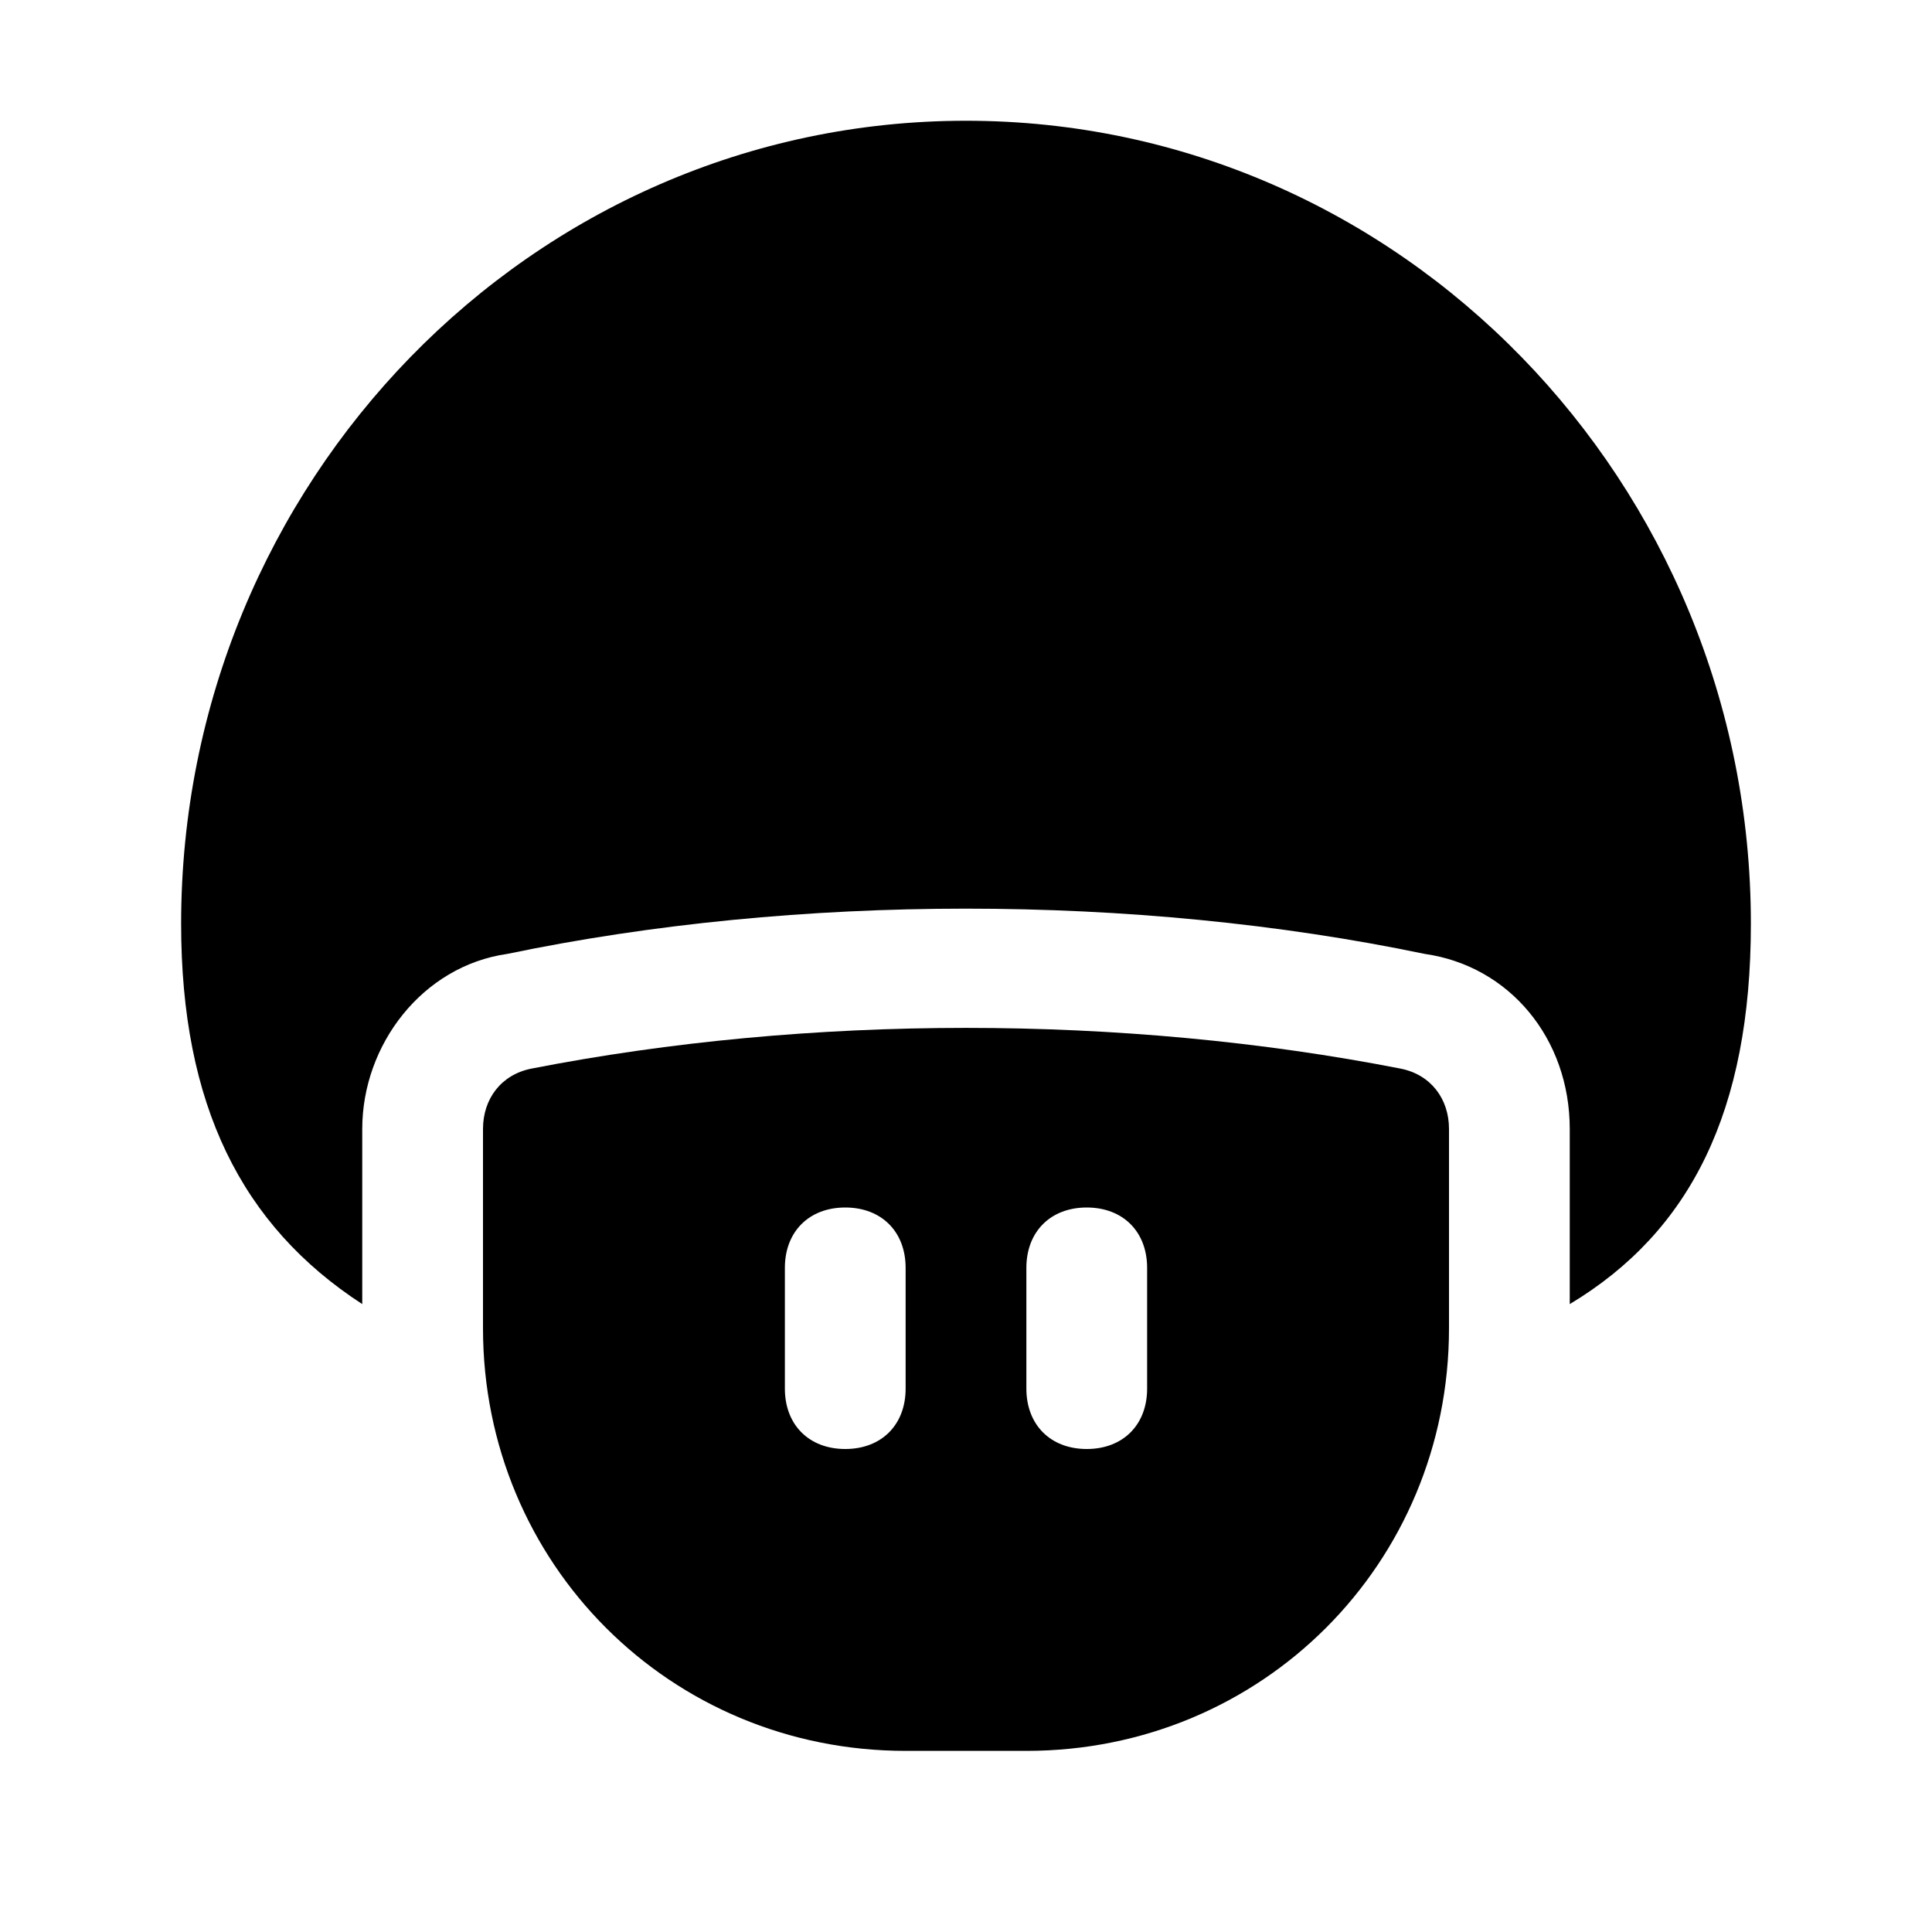
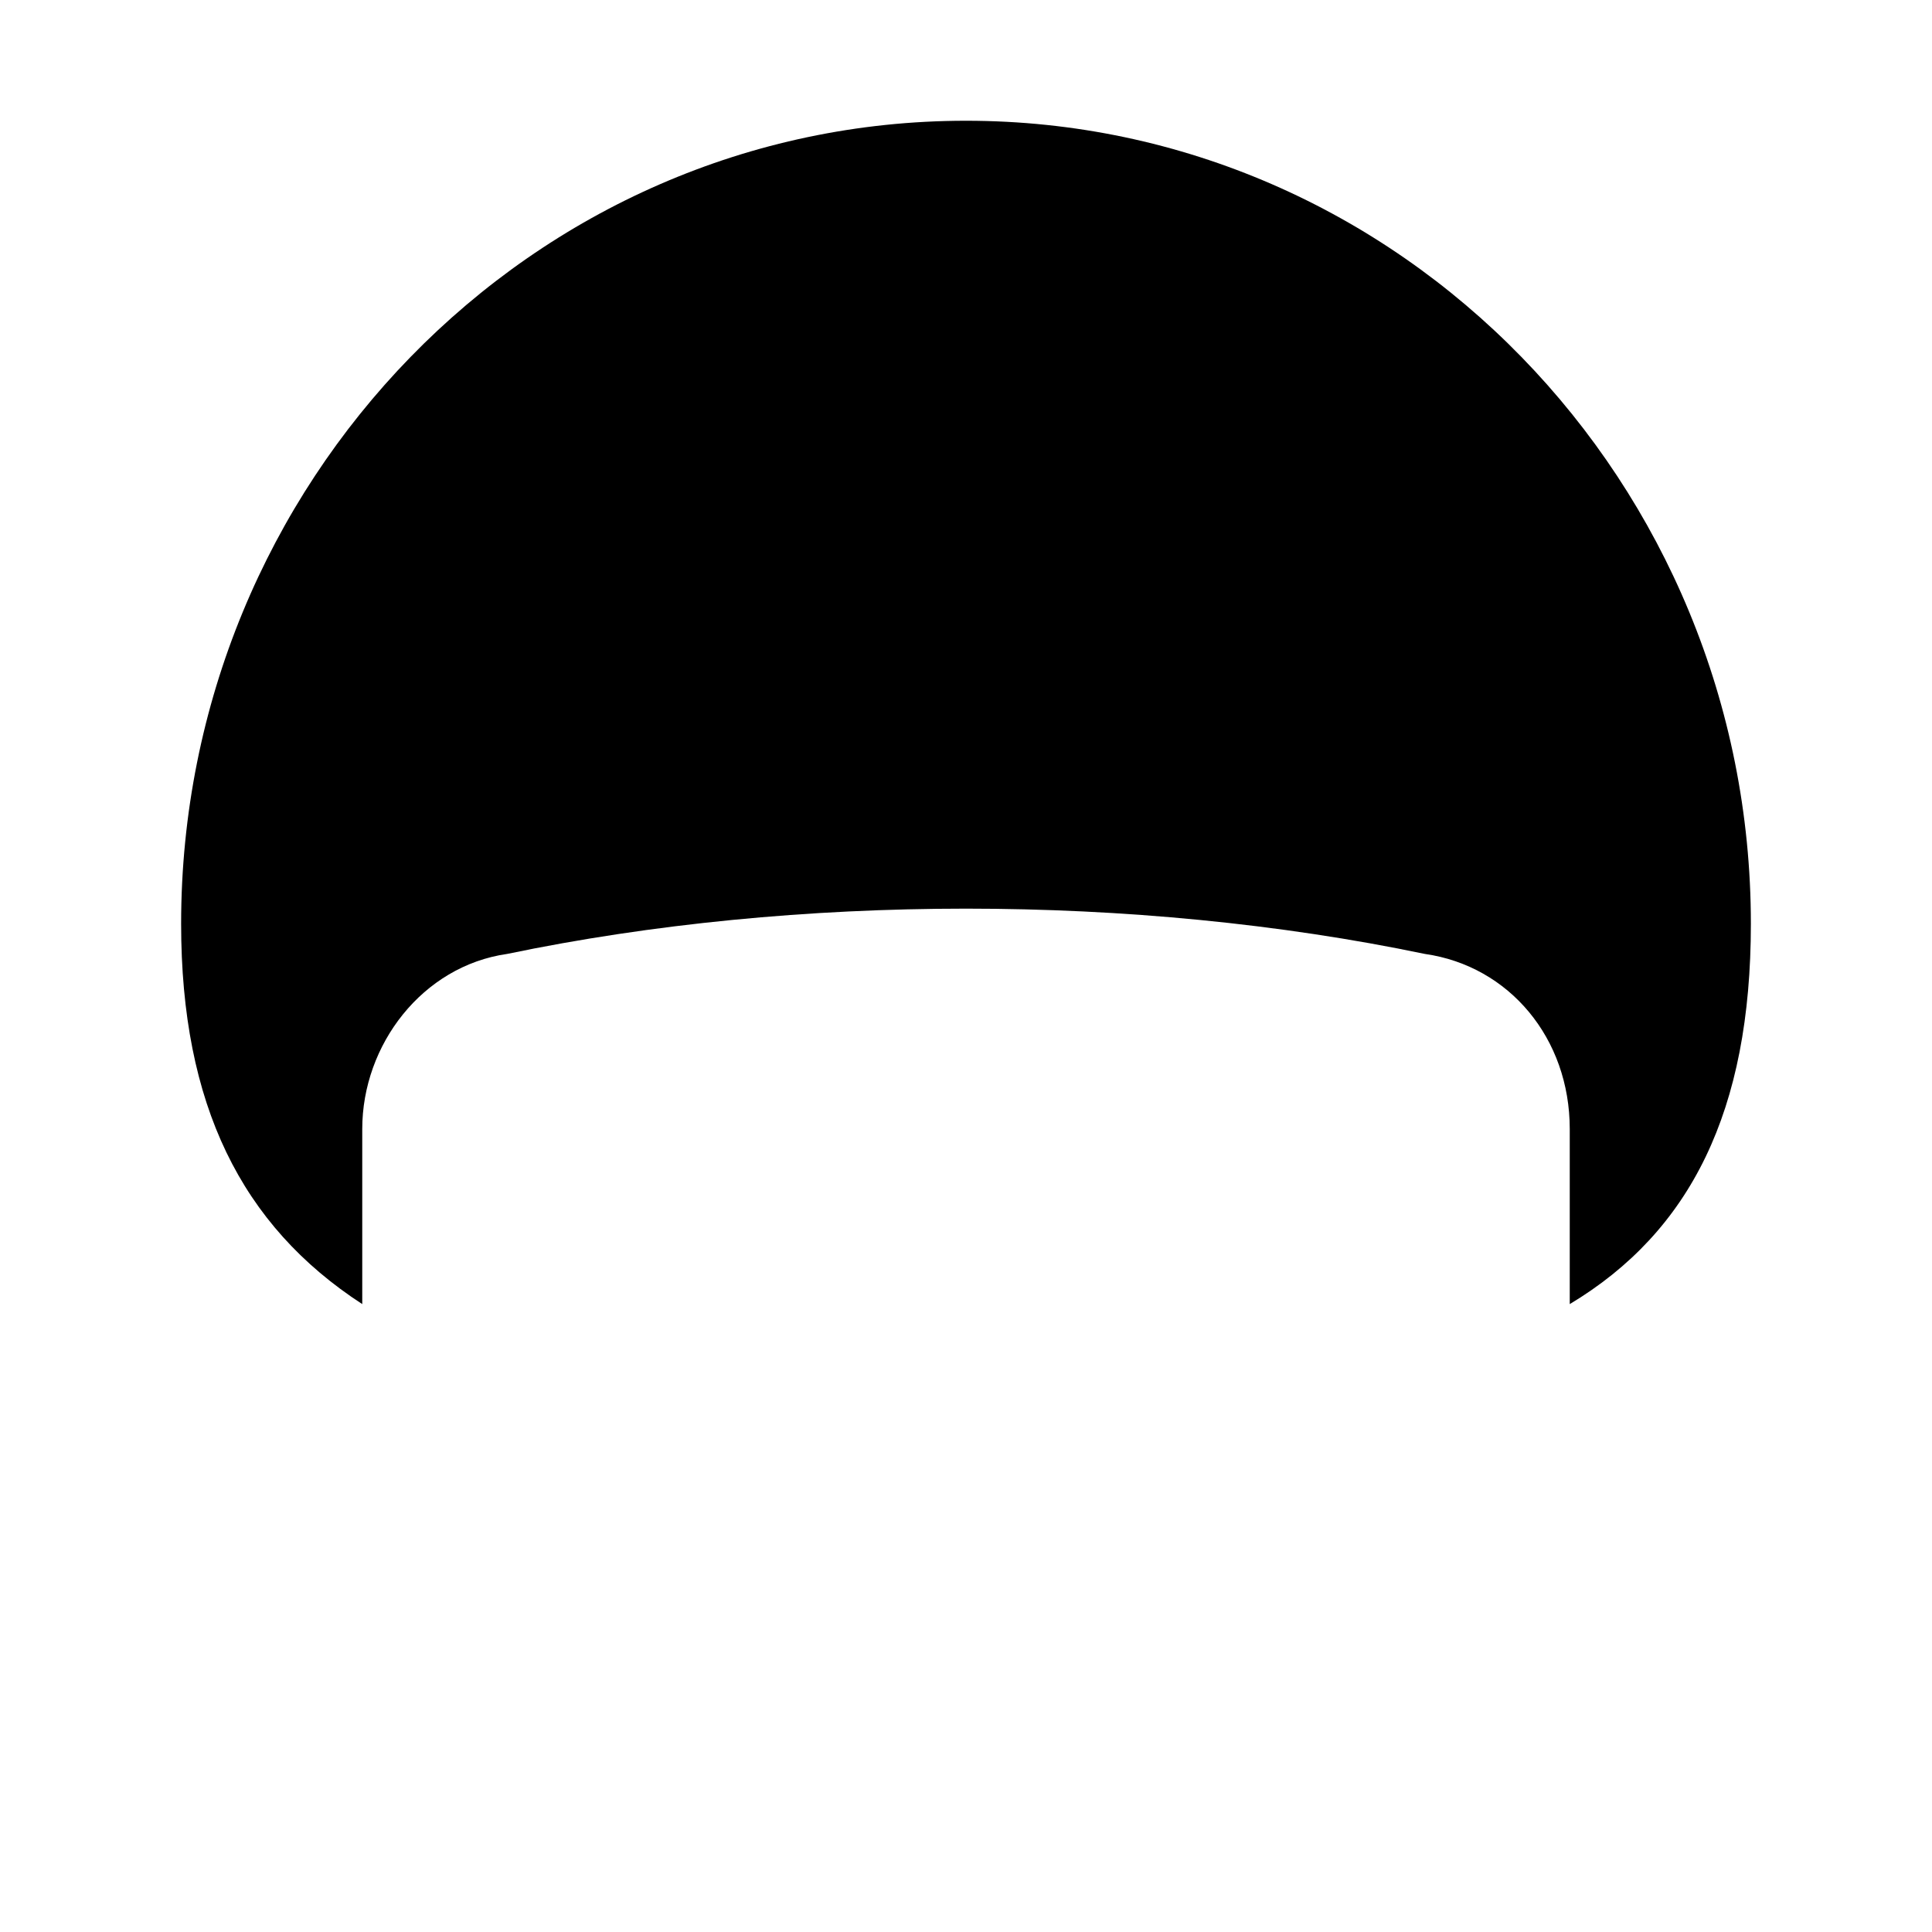
<svg xmlns="http://www.w3.org/2000/svg" version="1.1" id="Icons" viewBox="0 0 32 32" xml:space="preserve">
  <style type="text/css">
	.st0{fill:none;stroke:#000000;stroke-width:2;stroke-linecap:round;stroke-linejoin:round;stroke-miterlimit:10;}
</style>
-   <path d="M23.2,17.7c-4.6-0.9-9.8-0.9-14.4,0c-0.5,0.1-0.8,0.5-0.8,1V22c0,3.9,3.1,7,7,7h2c3.9,0,7-3.1,7-7v-3.3  C24,18.2,23.7,17.8,23.2,17.7z M15,23c0,0.6-0.4,1-1,1s-1-0.4-1-1v-2c0-0.6,0.4-1,1-1s1,0.4,1,1V23z M19,23c0,0.6-0.4,1-1,1  s-1-0.4-1-1v-2c0-0.6,0.4-1,1-1s1,0.4,1,1V23z" />
  <path d="M16,2C8.8,2,3,8,3,15.3c0,3,1,5,3,6.3v-2.9c0-1.4,1-2.7,2.4-2.9c4.8-1,10.4-1,15.2,0C25,16,26,17.2,26,18.7v2.9  c2-1.2,3-3.2,3-6.3C29,8,23.2,2,16,2z" />
</svg>